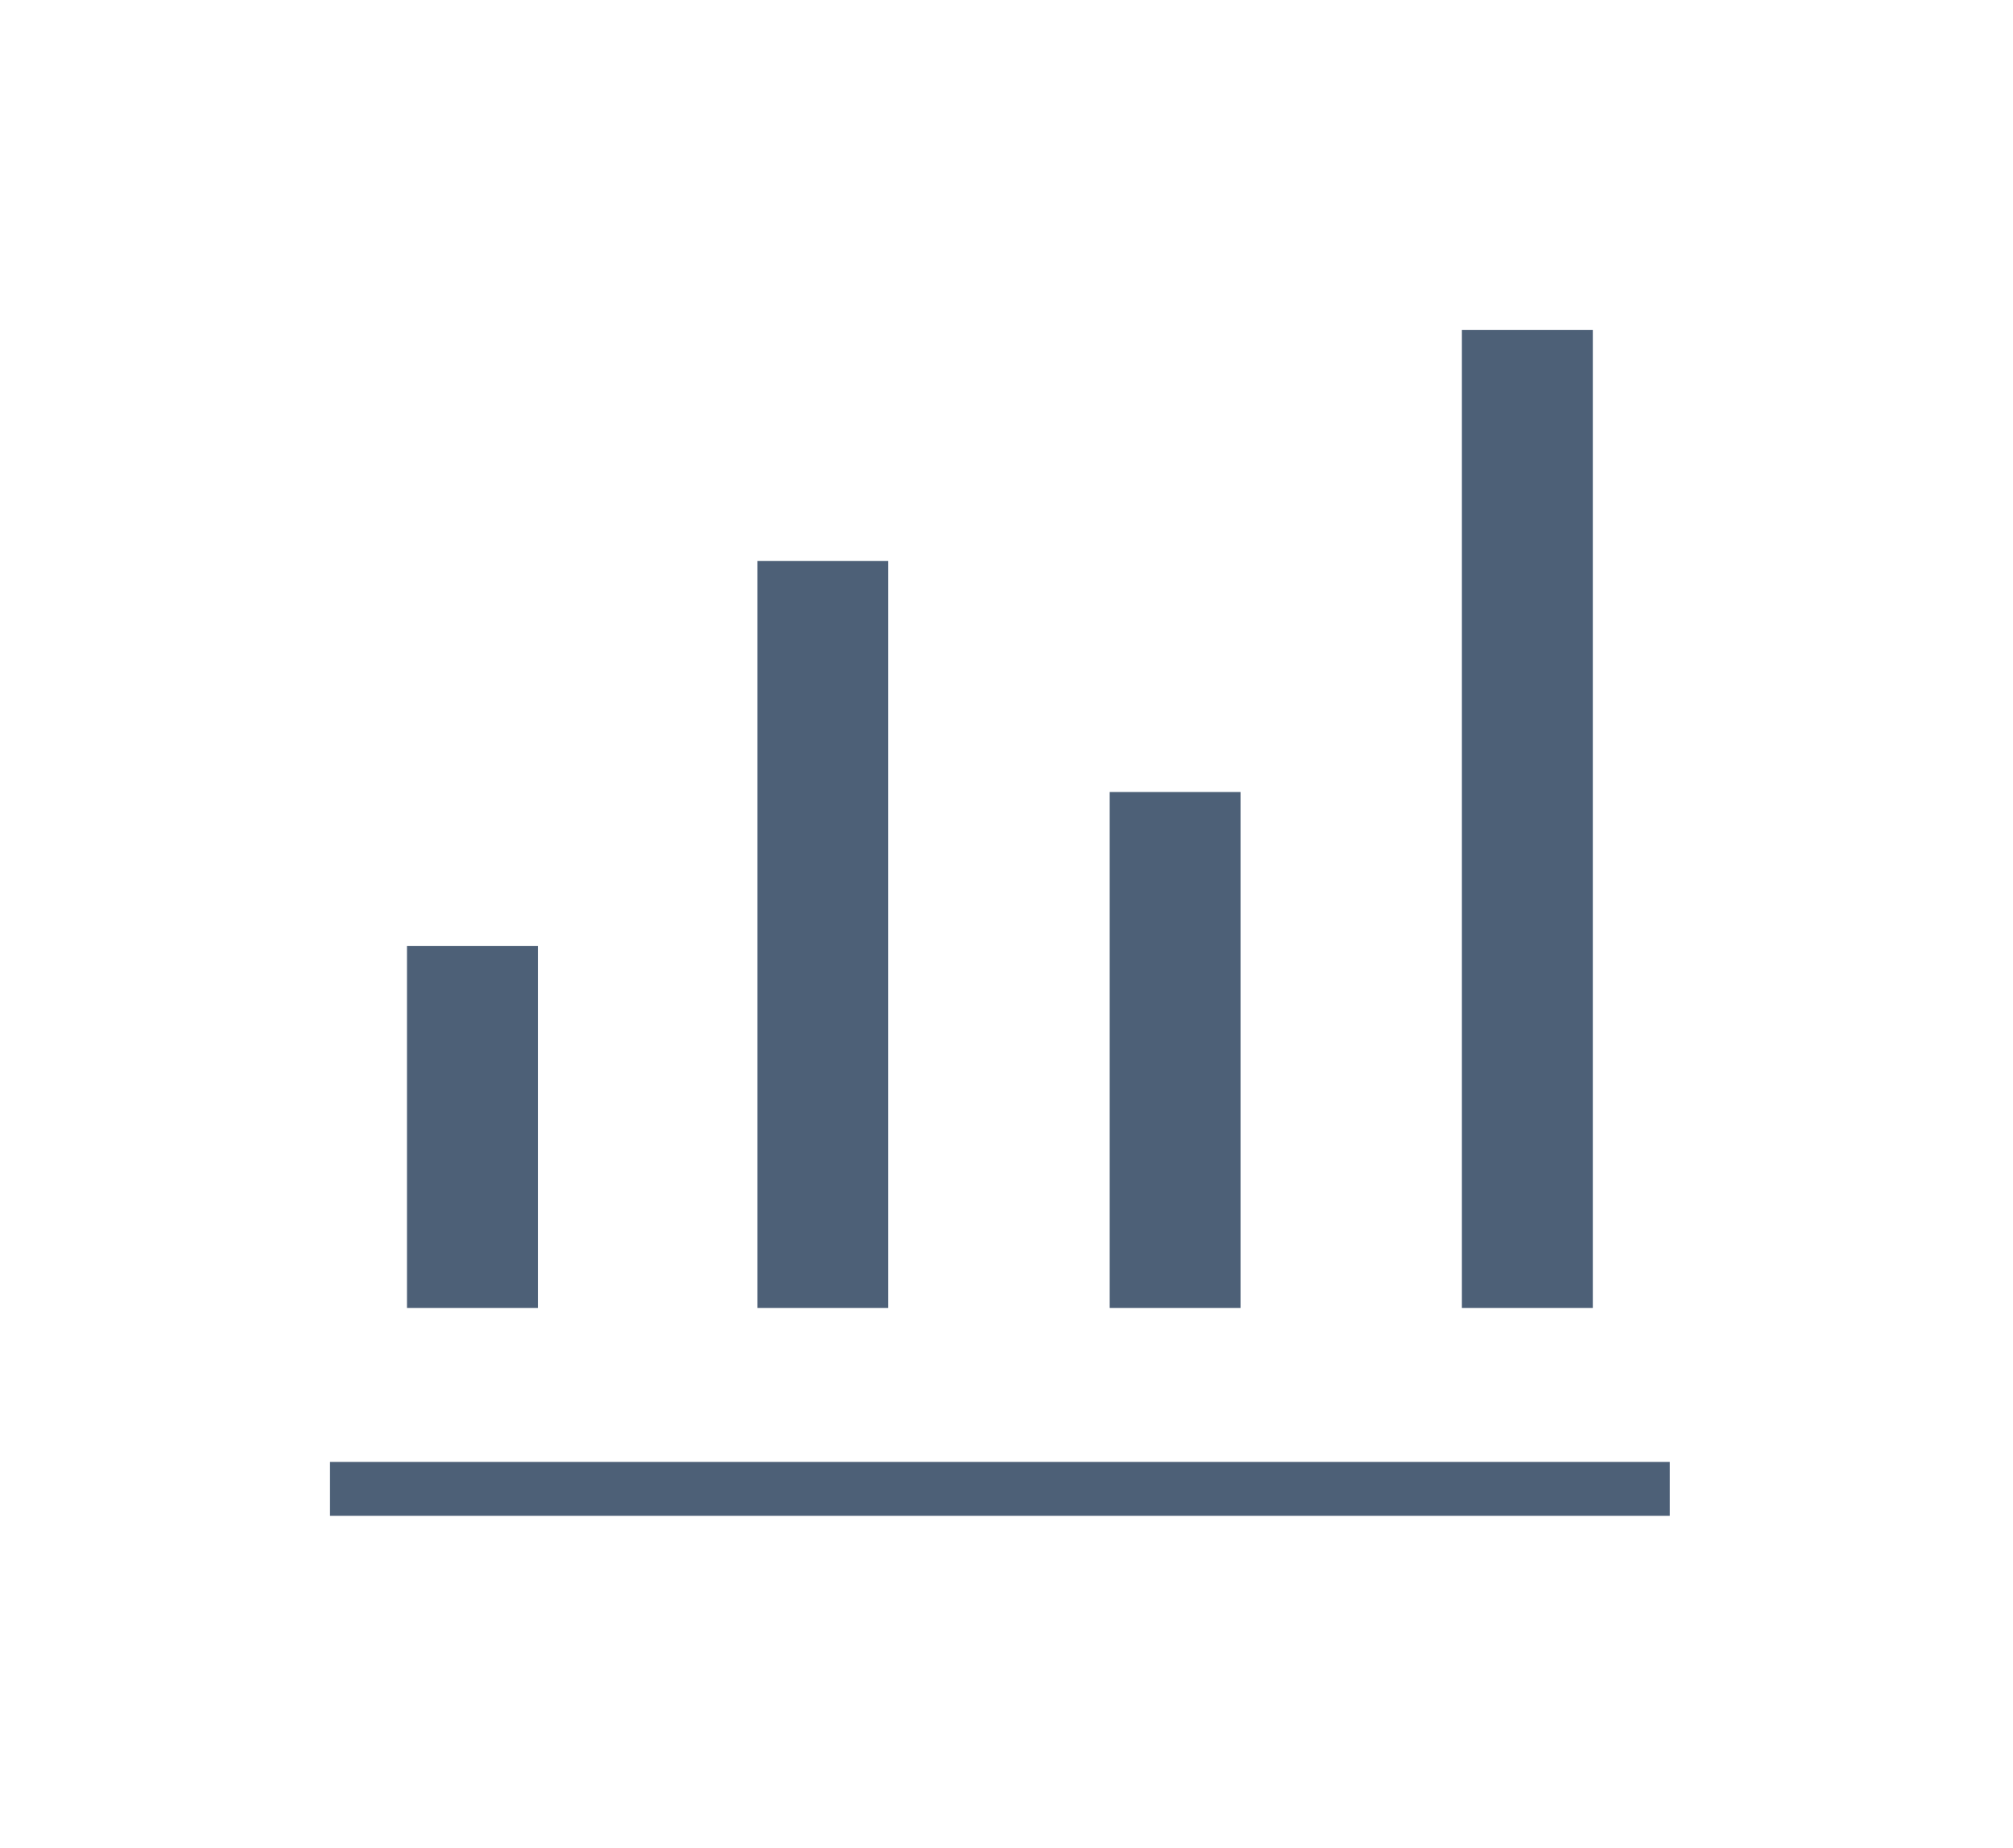
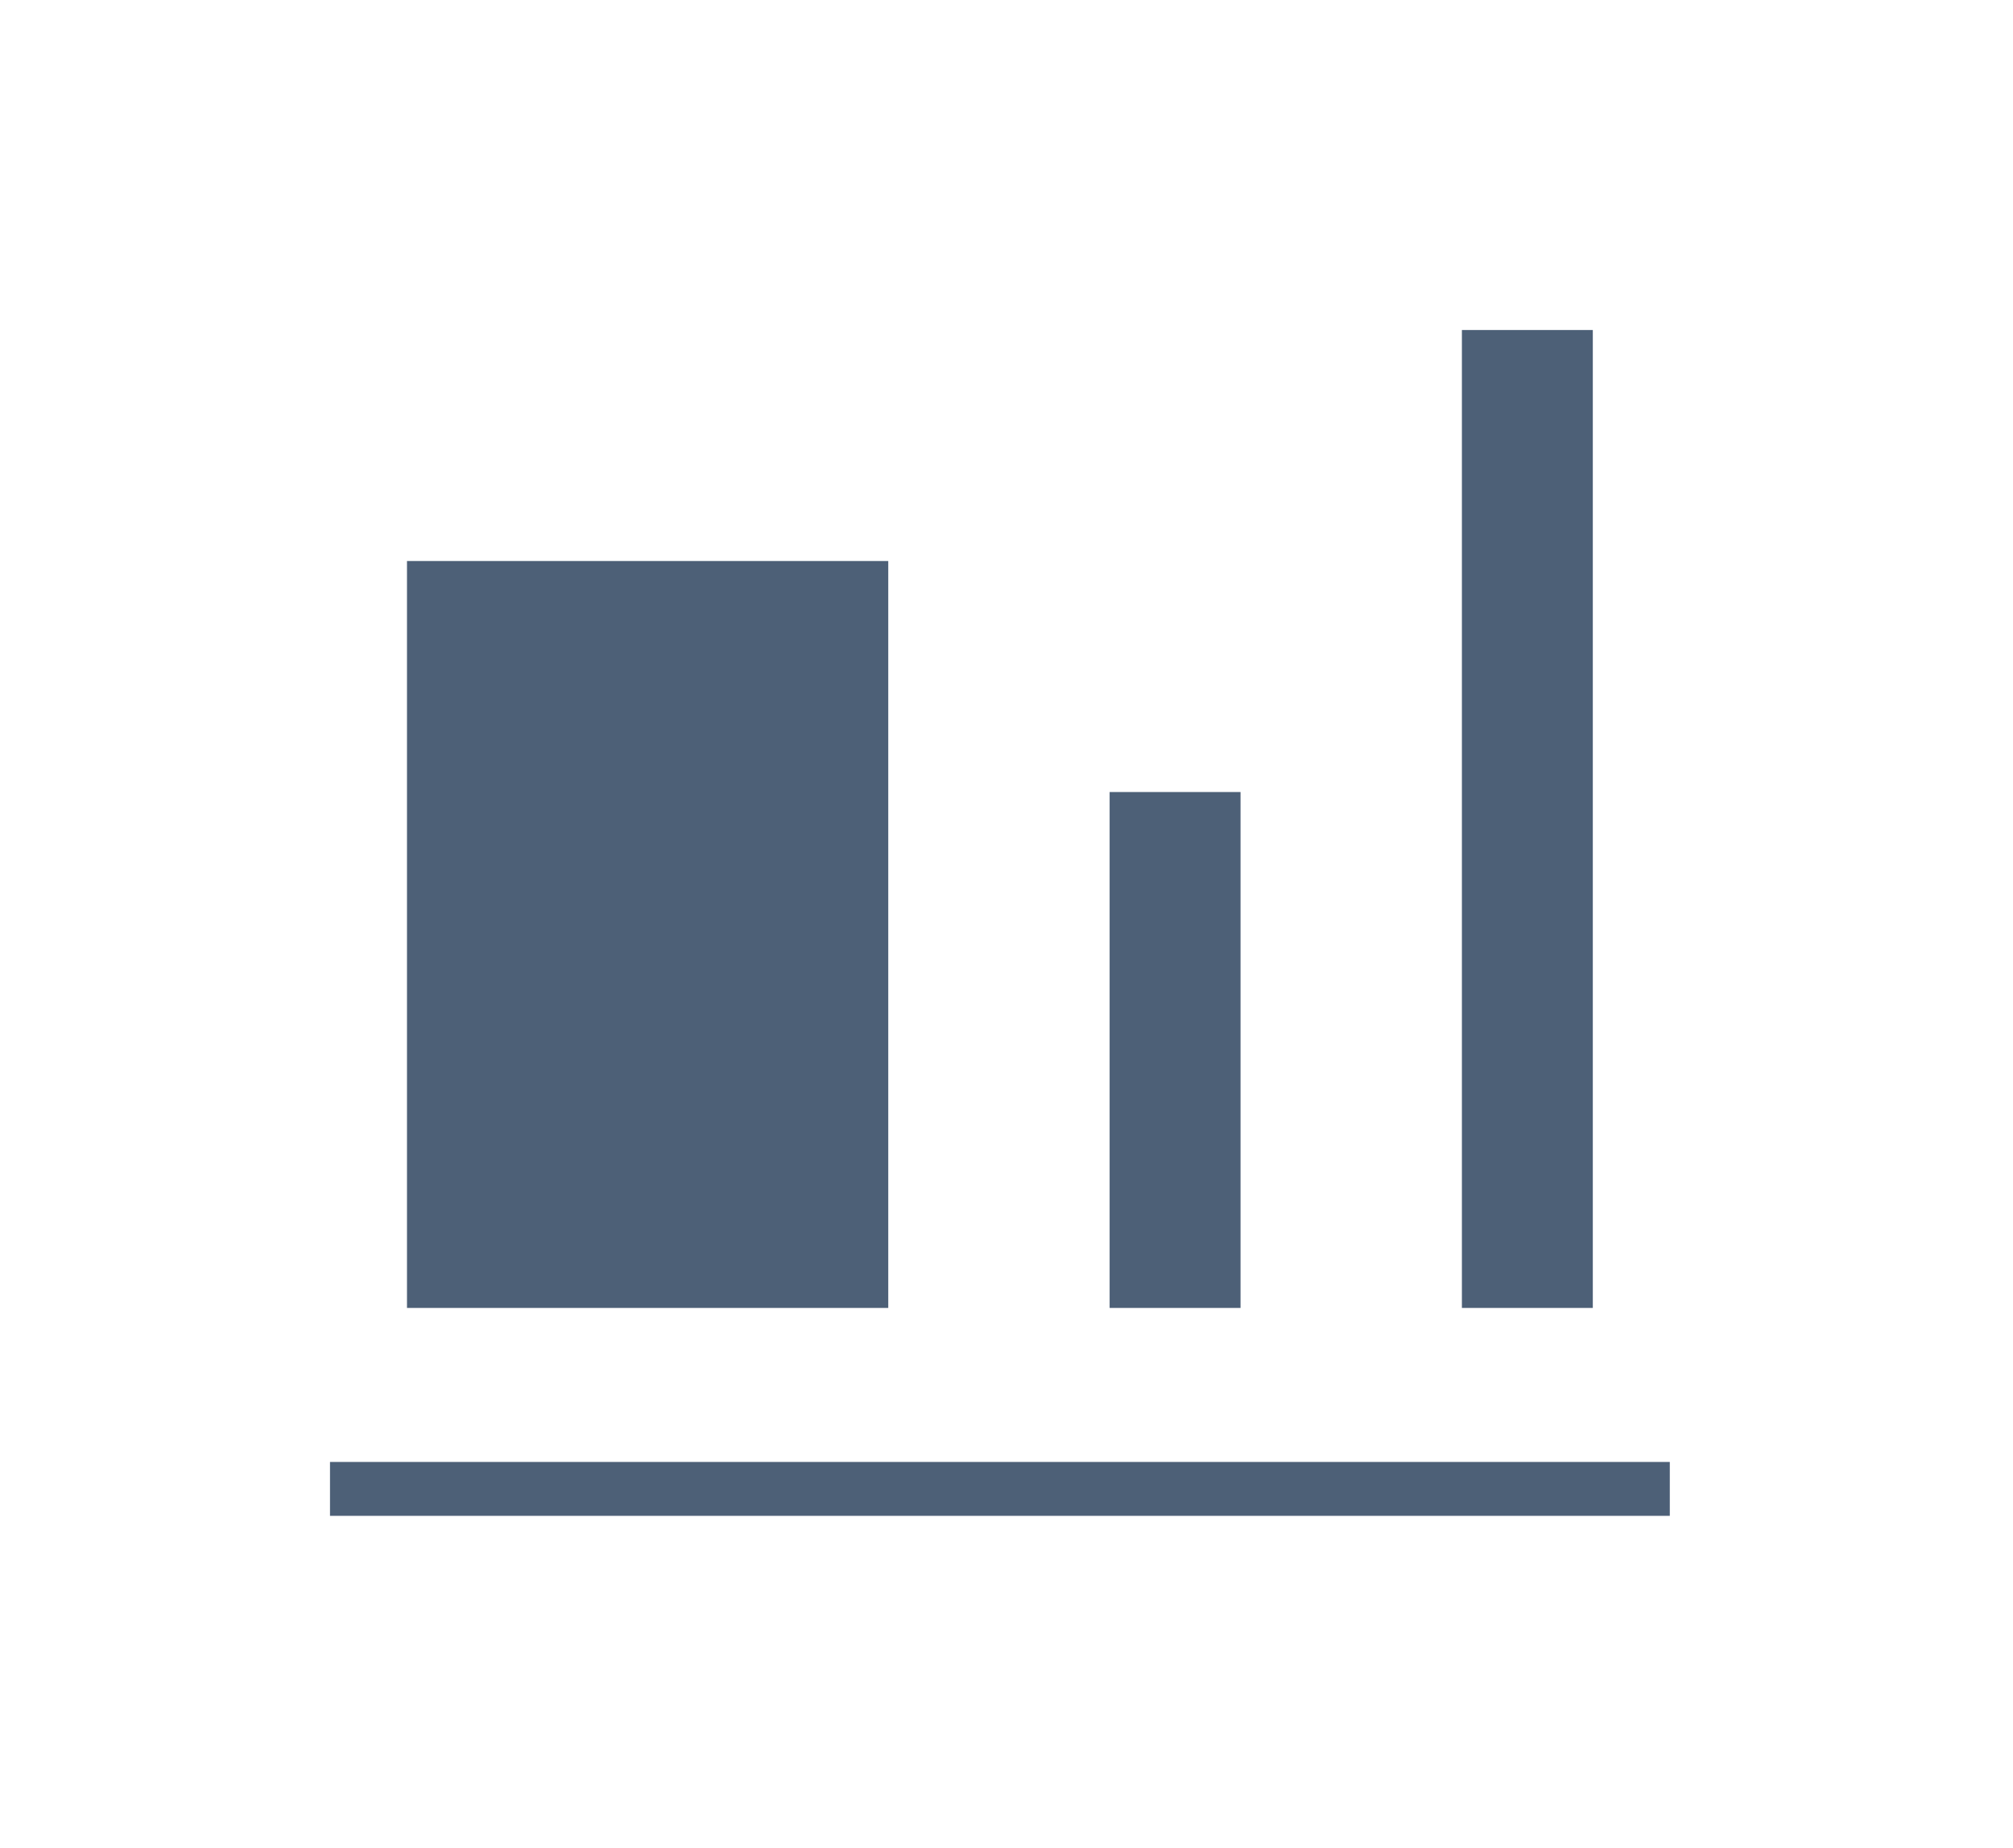
<svg xmlns="http://www.w3.org/2000/svg" width="61" height="56" viewBox="0 0 61 56" fill="none">
-   <path d="M10 45.933V44.3H50.6V45.933H10ZM12.333 39.633V28.667H16.3V39.633H12.333ZM22.95 39.633V17H26.917V39.633H22.95ZM33.625 39.633V24H37.592V39.633H33.625ZM44.3 39.633V10H48.267V39.633H44.3Z" fill="#4D6077" />
+   <path d="M10 45.933V44.3H50.6V45.933H10ZM12.333 39.633V28.667H16.3V39.633H12.333ZV17H26.917V39.633H22.95ZM33.625 39.633V24H37.592V39.633H33.625ZM44.3 39.633V10H48.267V39.633H44.3Z" fill="#4D6077" />
</svg>